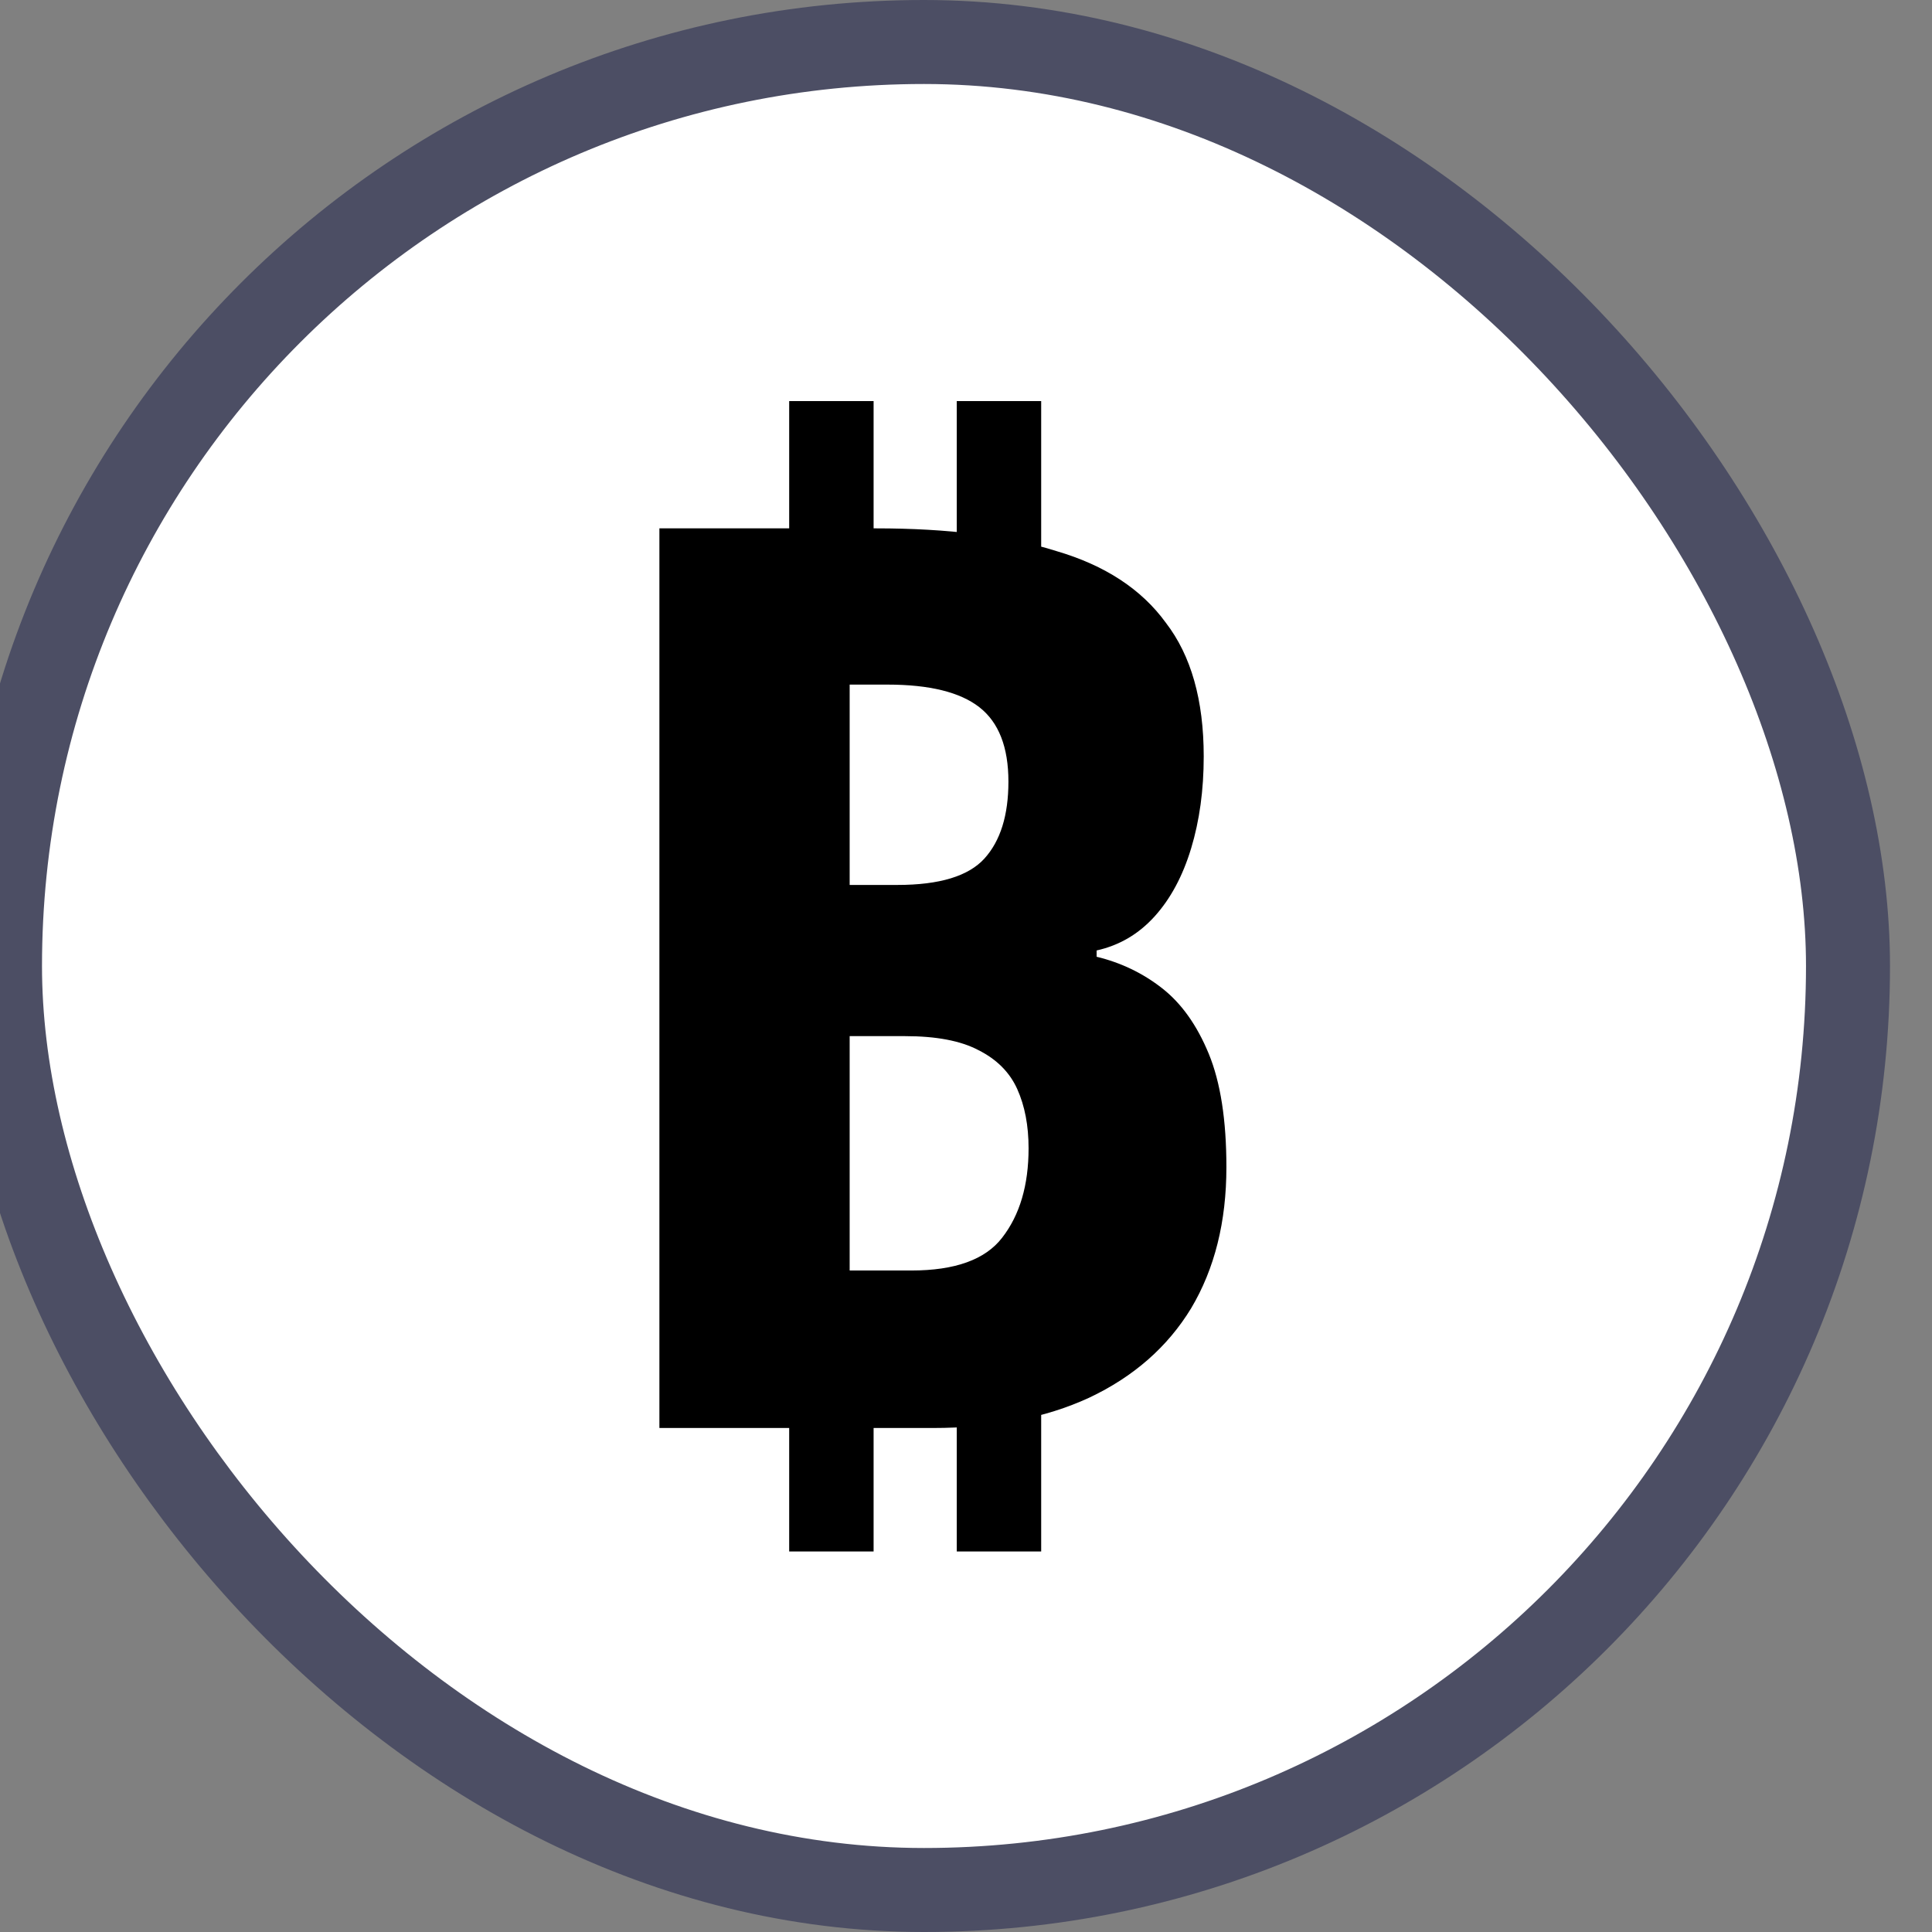
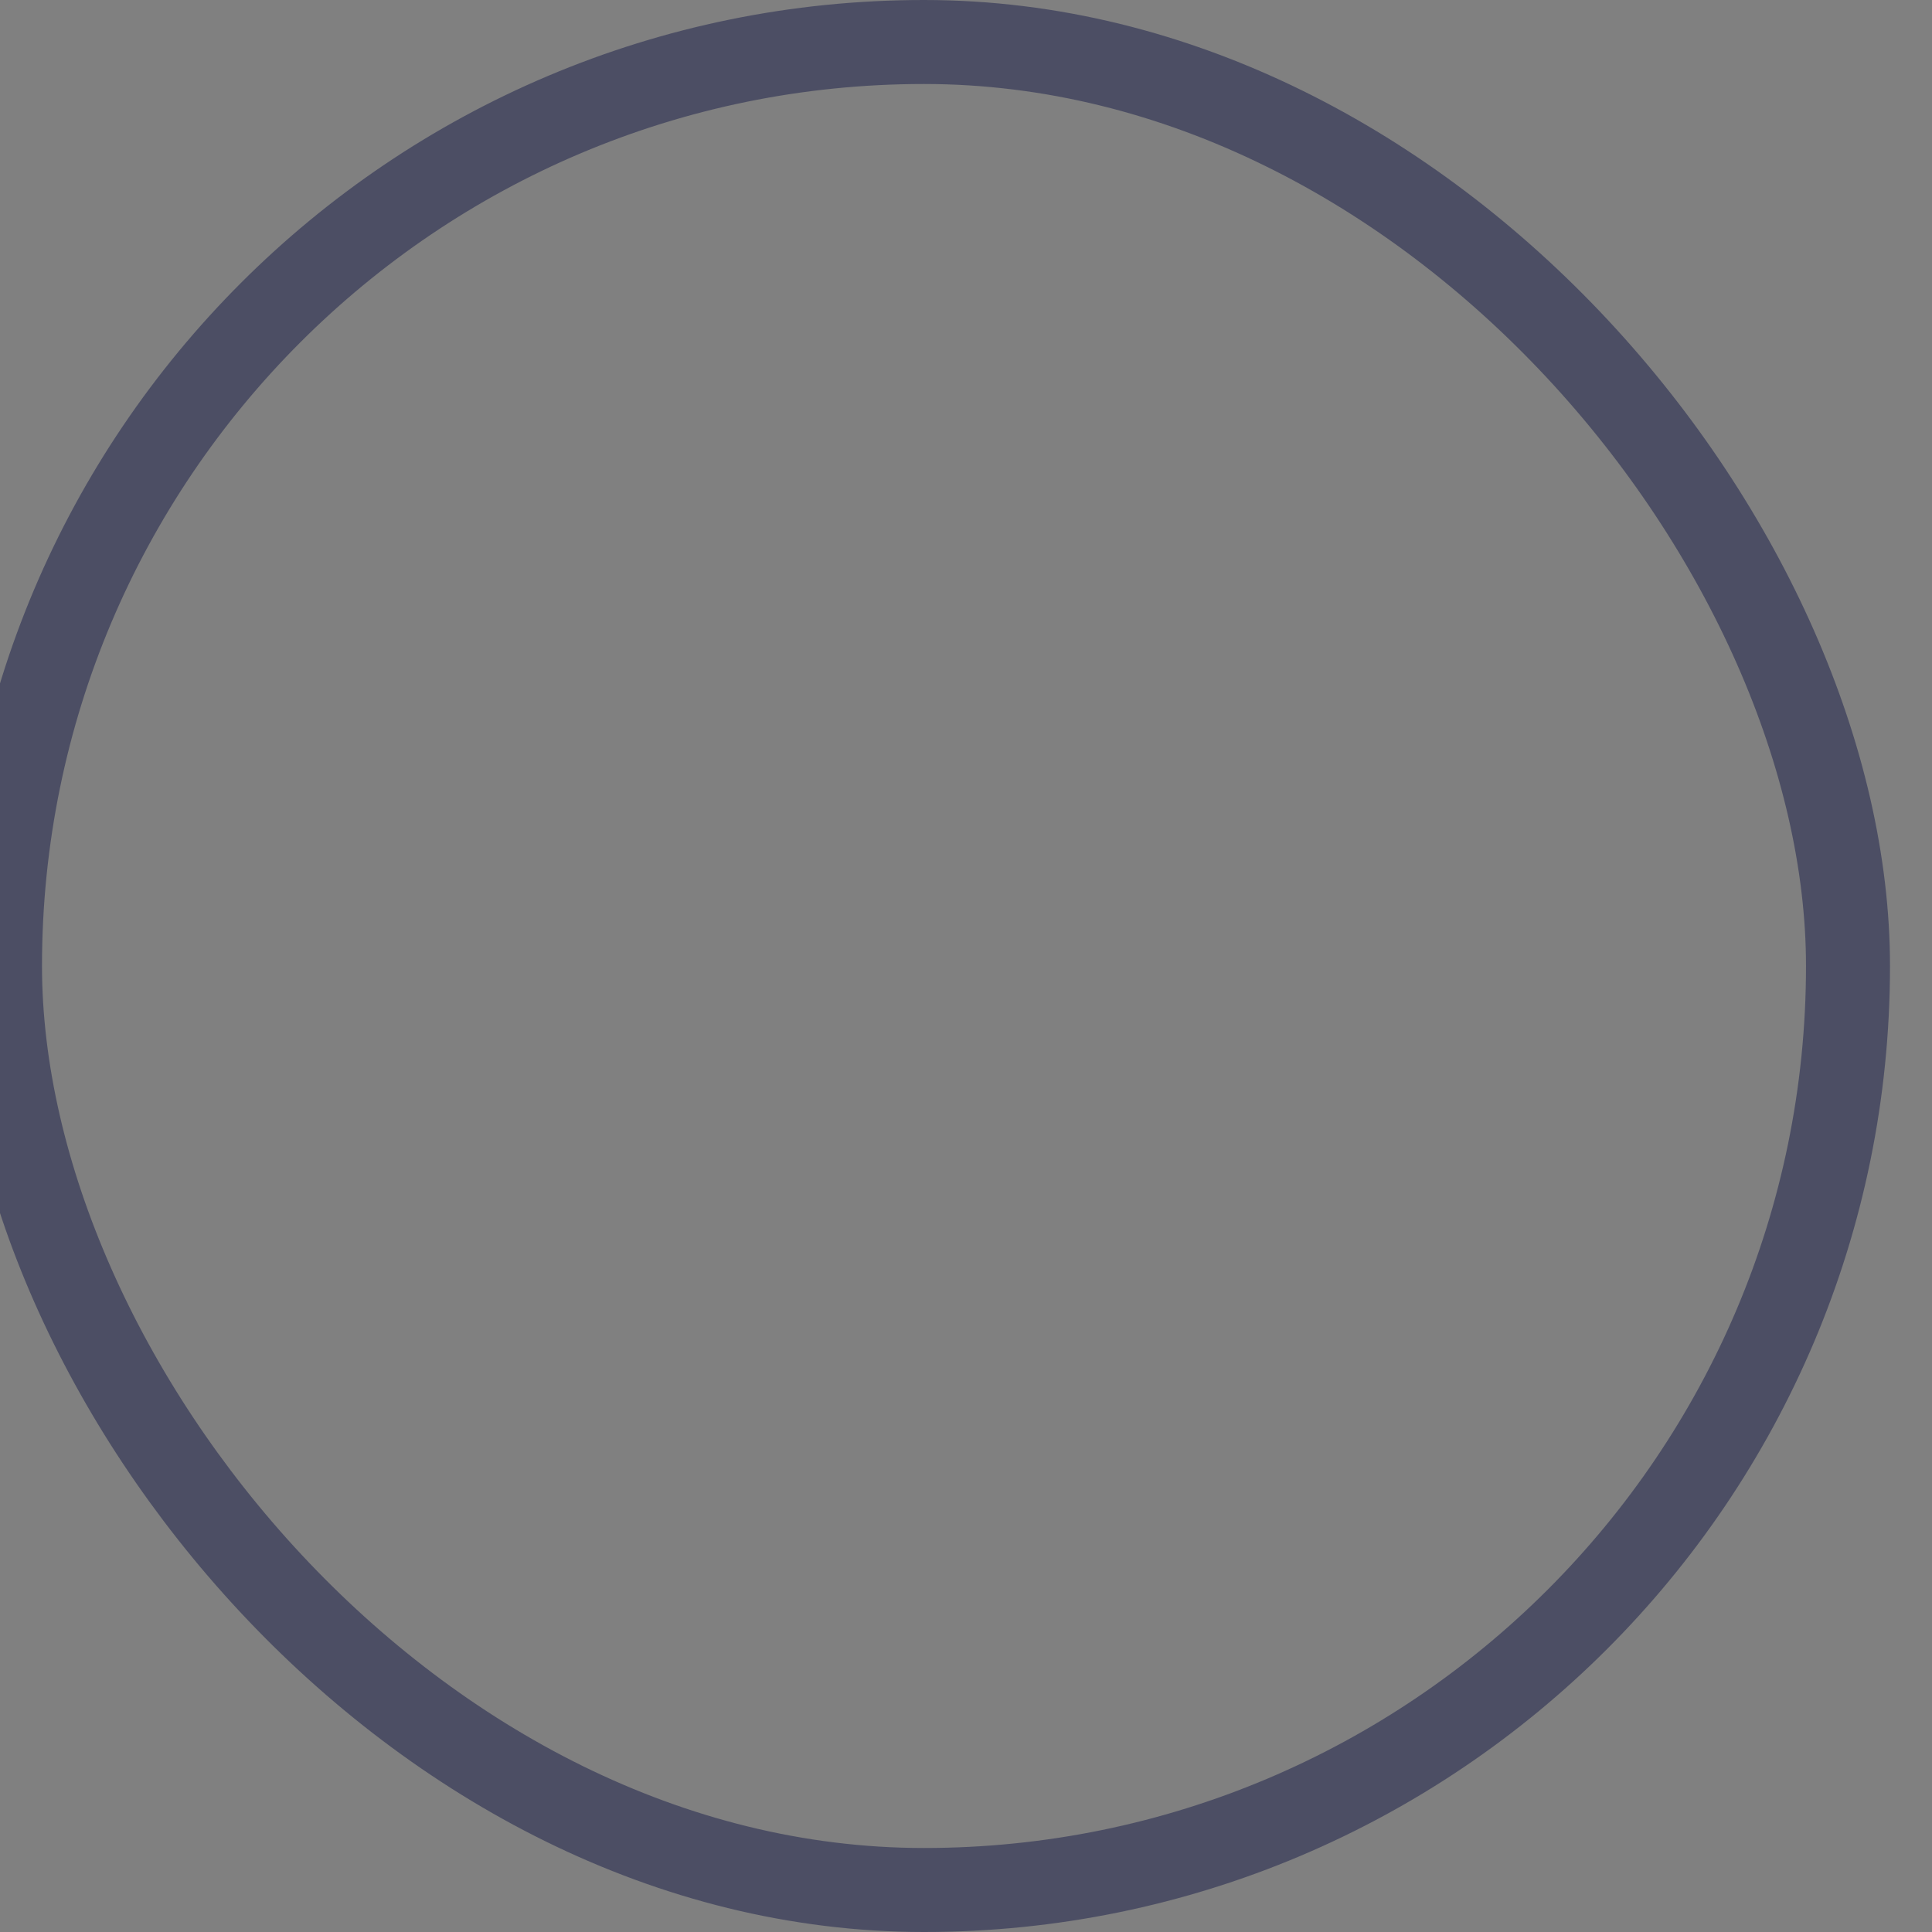
<svg xmlns="http://www.w3.org/2000/svg" width="23" height="23" viewBox="0 0 23 23" fill="none">
  <rect x="0" y="0" width="23" height="23" fill="#808080" stroke="none" />
-   <rect y="0.5" width="22" height="22" rx="11" fill="white" />
  <rect y="0.5" width="22" height="22" rx="11" stroke="#4C4E64" />
-   <path d="M11.39 7.37V4.775H12.395V7.37H11.39ZM9.395 7.37V4.775H10.4V7.37H9.395ZM11.39 18.47V15.875H12.395V18.47H11.39ZM9.395 18.47V15.875H10.4V18.47H9.395ZM7.85 17V6.29H10.43C11.29 6.29 12.005 6.38 12.575 6.56C13.155 6.73 13.59 7.015 13.88 7.415C14.18 7.805 14.33 8.335 14.33 9.005C14.33 9.405 14.28 9.77 14.18 10.1C14.08 10.43 13.935 10.7 13.745 10.91C13.555 11.12 13.325 11.255 13.055 11.315V11.39C13.345 11.46 13.605 11.585 13.835 11.765C14.065 11.945 14.25 12.205 14.39 12.545C14.53 12.885 14.6 13.335 14.6 13.895C14.6 14.545 14.46 15.105 14.18 15.575C13.9 16.035 13.495 16.39 12.965 16.64C12.445 16.88 11.825 17 11.105 17H7.85ZM10.685 10.535C11.185 10.535 11.53 10.43 11.72 10.22C11.91 10.01 12.005 9.705 12.005 9.305C12.005 8.895 11.89 8.6 11.66 8.42C11.43 8.24 11.065 8.15 10.565 8.15H10.115V10.535H10.685ZM10.115 12.335V15.125H10.85C11.37 15.125 11.73 14.995 11.93 14.735C12.14 14.465 12.245 14.11 12.245 13.67C12.245 13.4 12.2 13.165 12.11 12.965C12.02 12.765 11.865 12.61 11.645 12.5C11.435 12.39 11.145 12.335 10.775 12.335H10.115Z" fill="black" />
</svg>